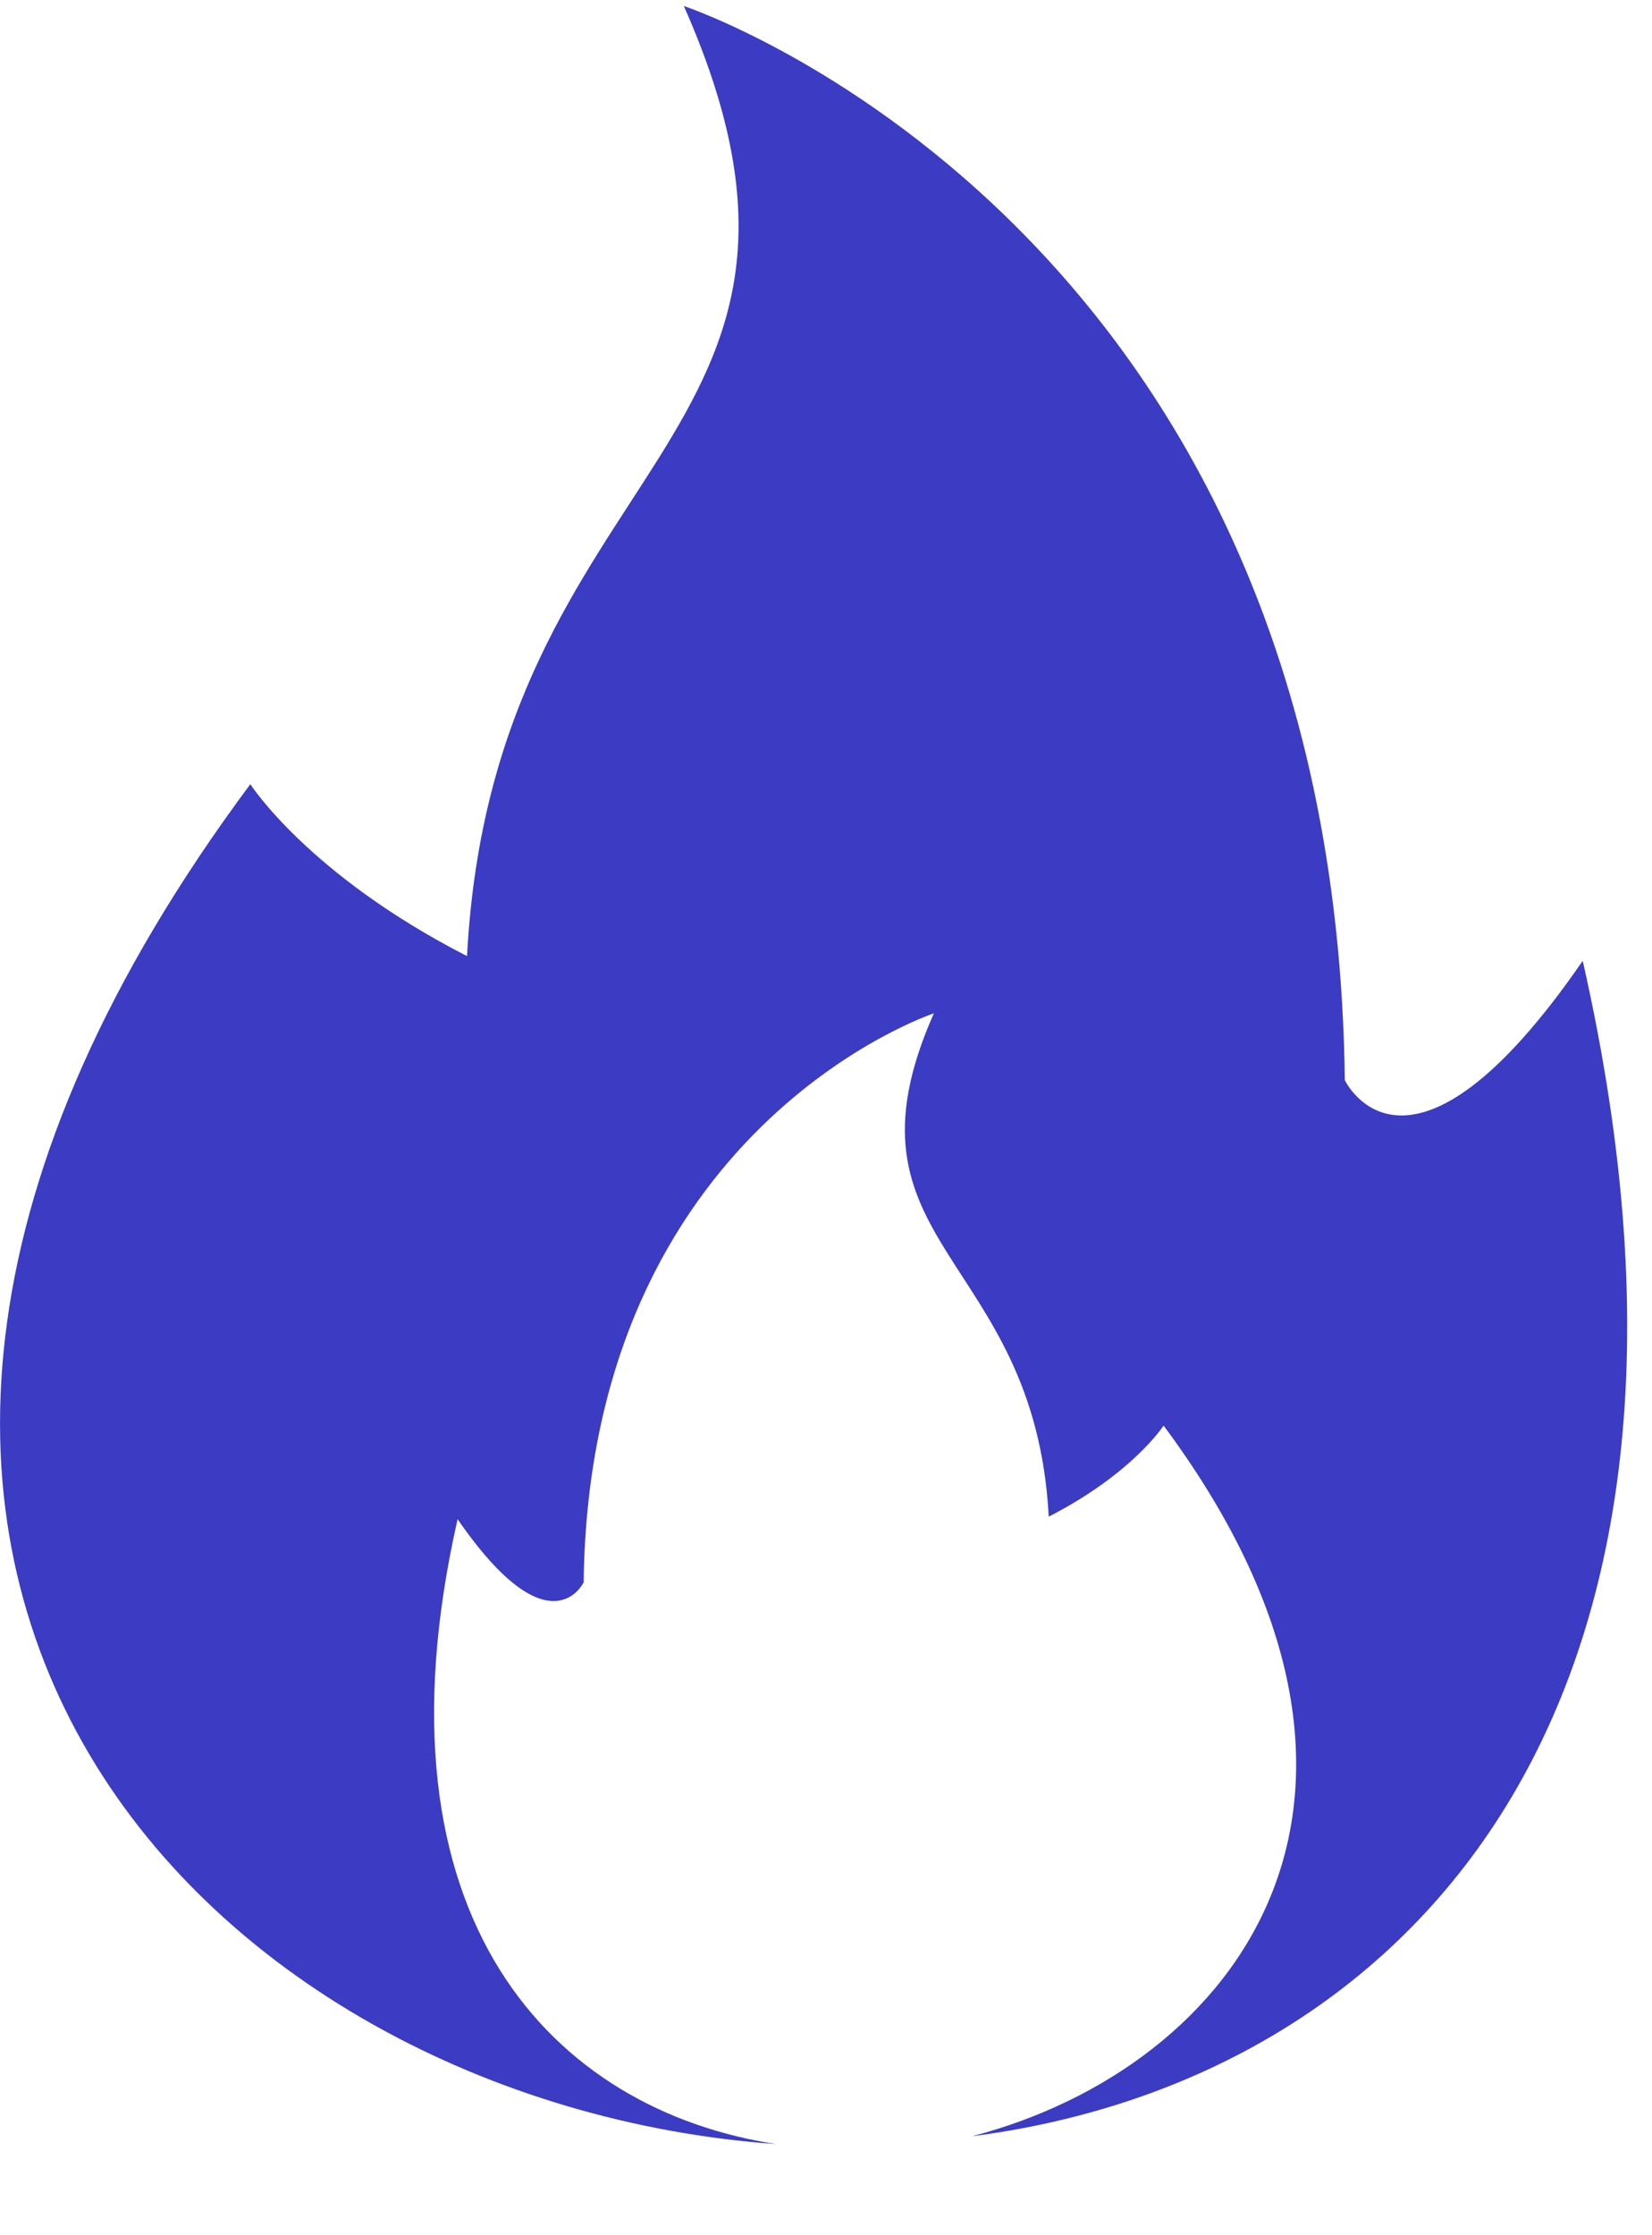
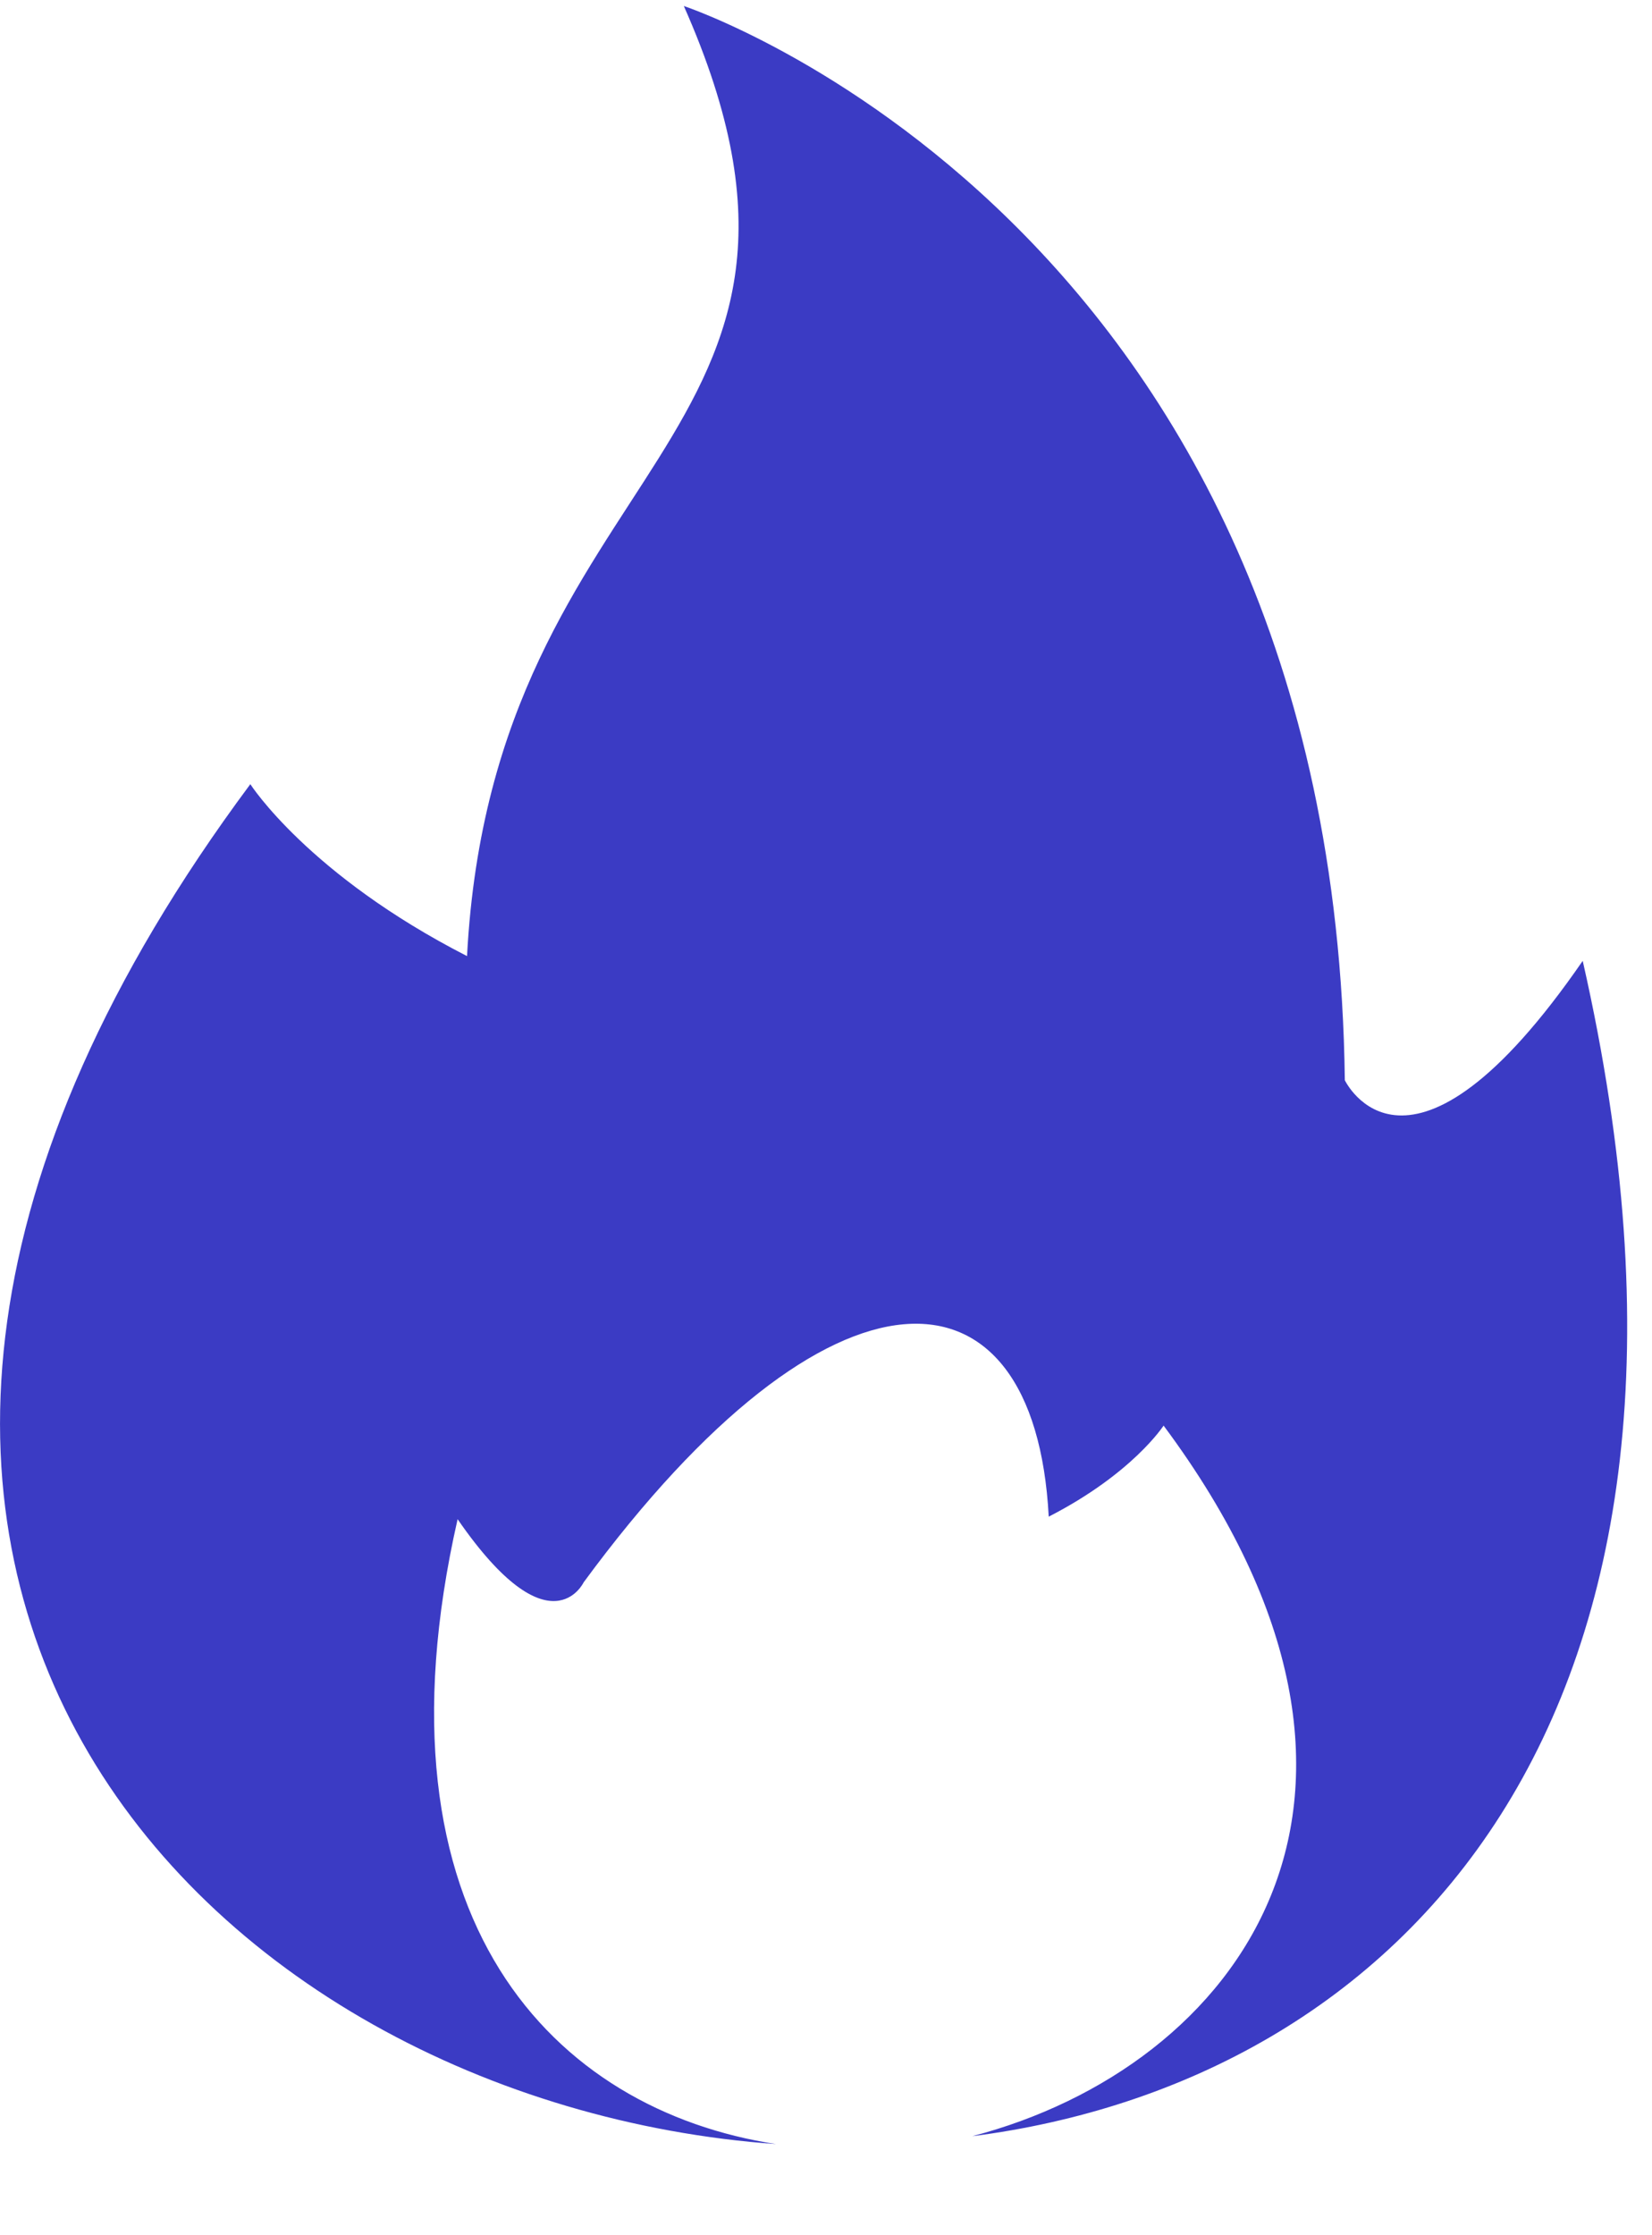
<svg xmlns="http://www.w3.org/2000/svg" width="17px" height="23px" viewBox="0 0 17 23">
  <title>fire-flame@0.5x</title>
  <g id="页面-1" stroke="none" stroke-width="1" fill="none" fill-rule="evenodd">
    <g id="商品详情页2025" transform="translate(-1137, -5597)" fill="#3B3BC4">
      <g id="编组-21备份" transform="translate(120, 5540.812)">
        <g id="fire-flame" transform="translate(1017, 56.25)">
-           <path d="M7.985,22 C5.709,21.651 3.77,19.703 4.709,15.57 C5.66,16.949 6.006,16.22 6.006,16.22 C6.064,11.536 9.61,10.365 9.61,10.365 C8.549,12.759 10.648,12.825 10.792,15.544 C11.656,15.101 11.974,14.607 11.974,14.607 C14.837,18.457 12.714,21.212 10.005,21.919 C14.344,21.362 18.074,17.688 16.287,9.825 C14.492,12.428 13.839,11.053 13.839,11.053 C13.73,2.211 7.037,0 7.037,0 C9.04,4.52 5.077,4.645 4.806,9.776 C3.174,8.941 2.576,8.007 2.576,8.007 C-3.416,16.064 2.159,21.581 7.985,22 L7.985,22 Z" id="路径" />
+           <path d="M7.985,22 C5.709,21.651 3.77,19.703 4.709,15.57 C5.66,16.949 6.006,16.22 6.006,16.22 C8.549,12.759 10.648,12.825 10.792,15.544 C11.656,15.101 11.974,14.607 11.974,14.607 C14.837,18.457 12.714,21.212 10.005,21.919 C14.344,21.362 18.074,17.688 16.287,9.825 C14.492,12.428 13.839,11.053 13.839,11.053 C13.73,2.211 7.037,0 7.037,0 C9.04,4.52 5.077,4.645 4.806,9.776 C3.174,8.941 2.576,8.007 2.576,8.007 C-3.416,16.064 2.159,21.581 7.985,22 L7.985,22 Z" id="路径" />
        </g>
      </g>
    </g>
  </g>
</svg>